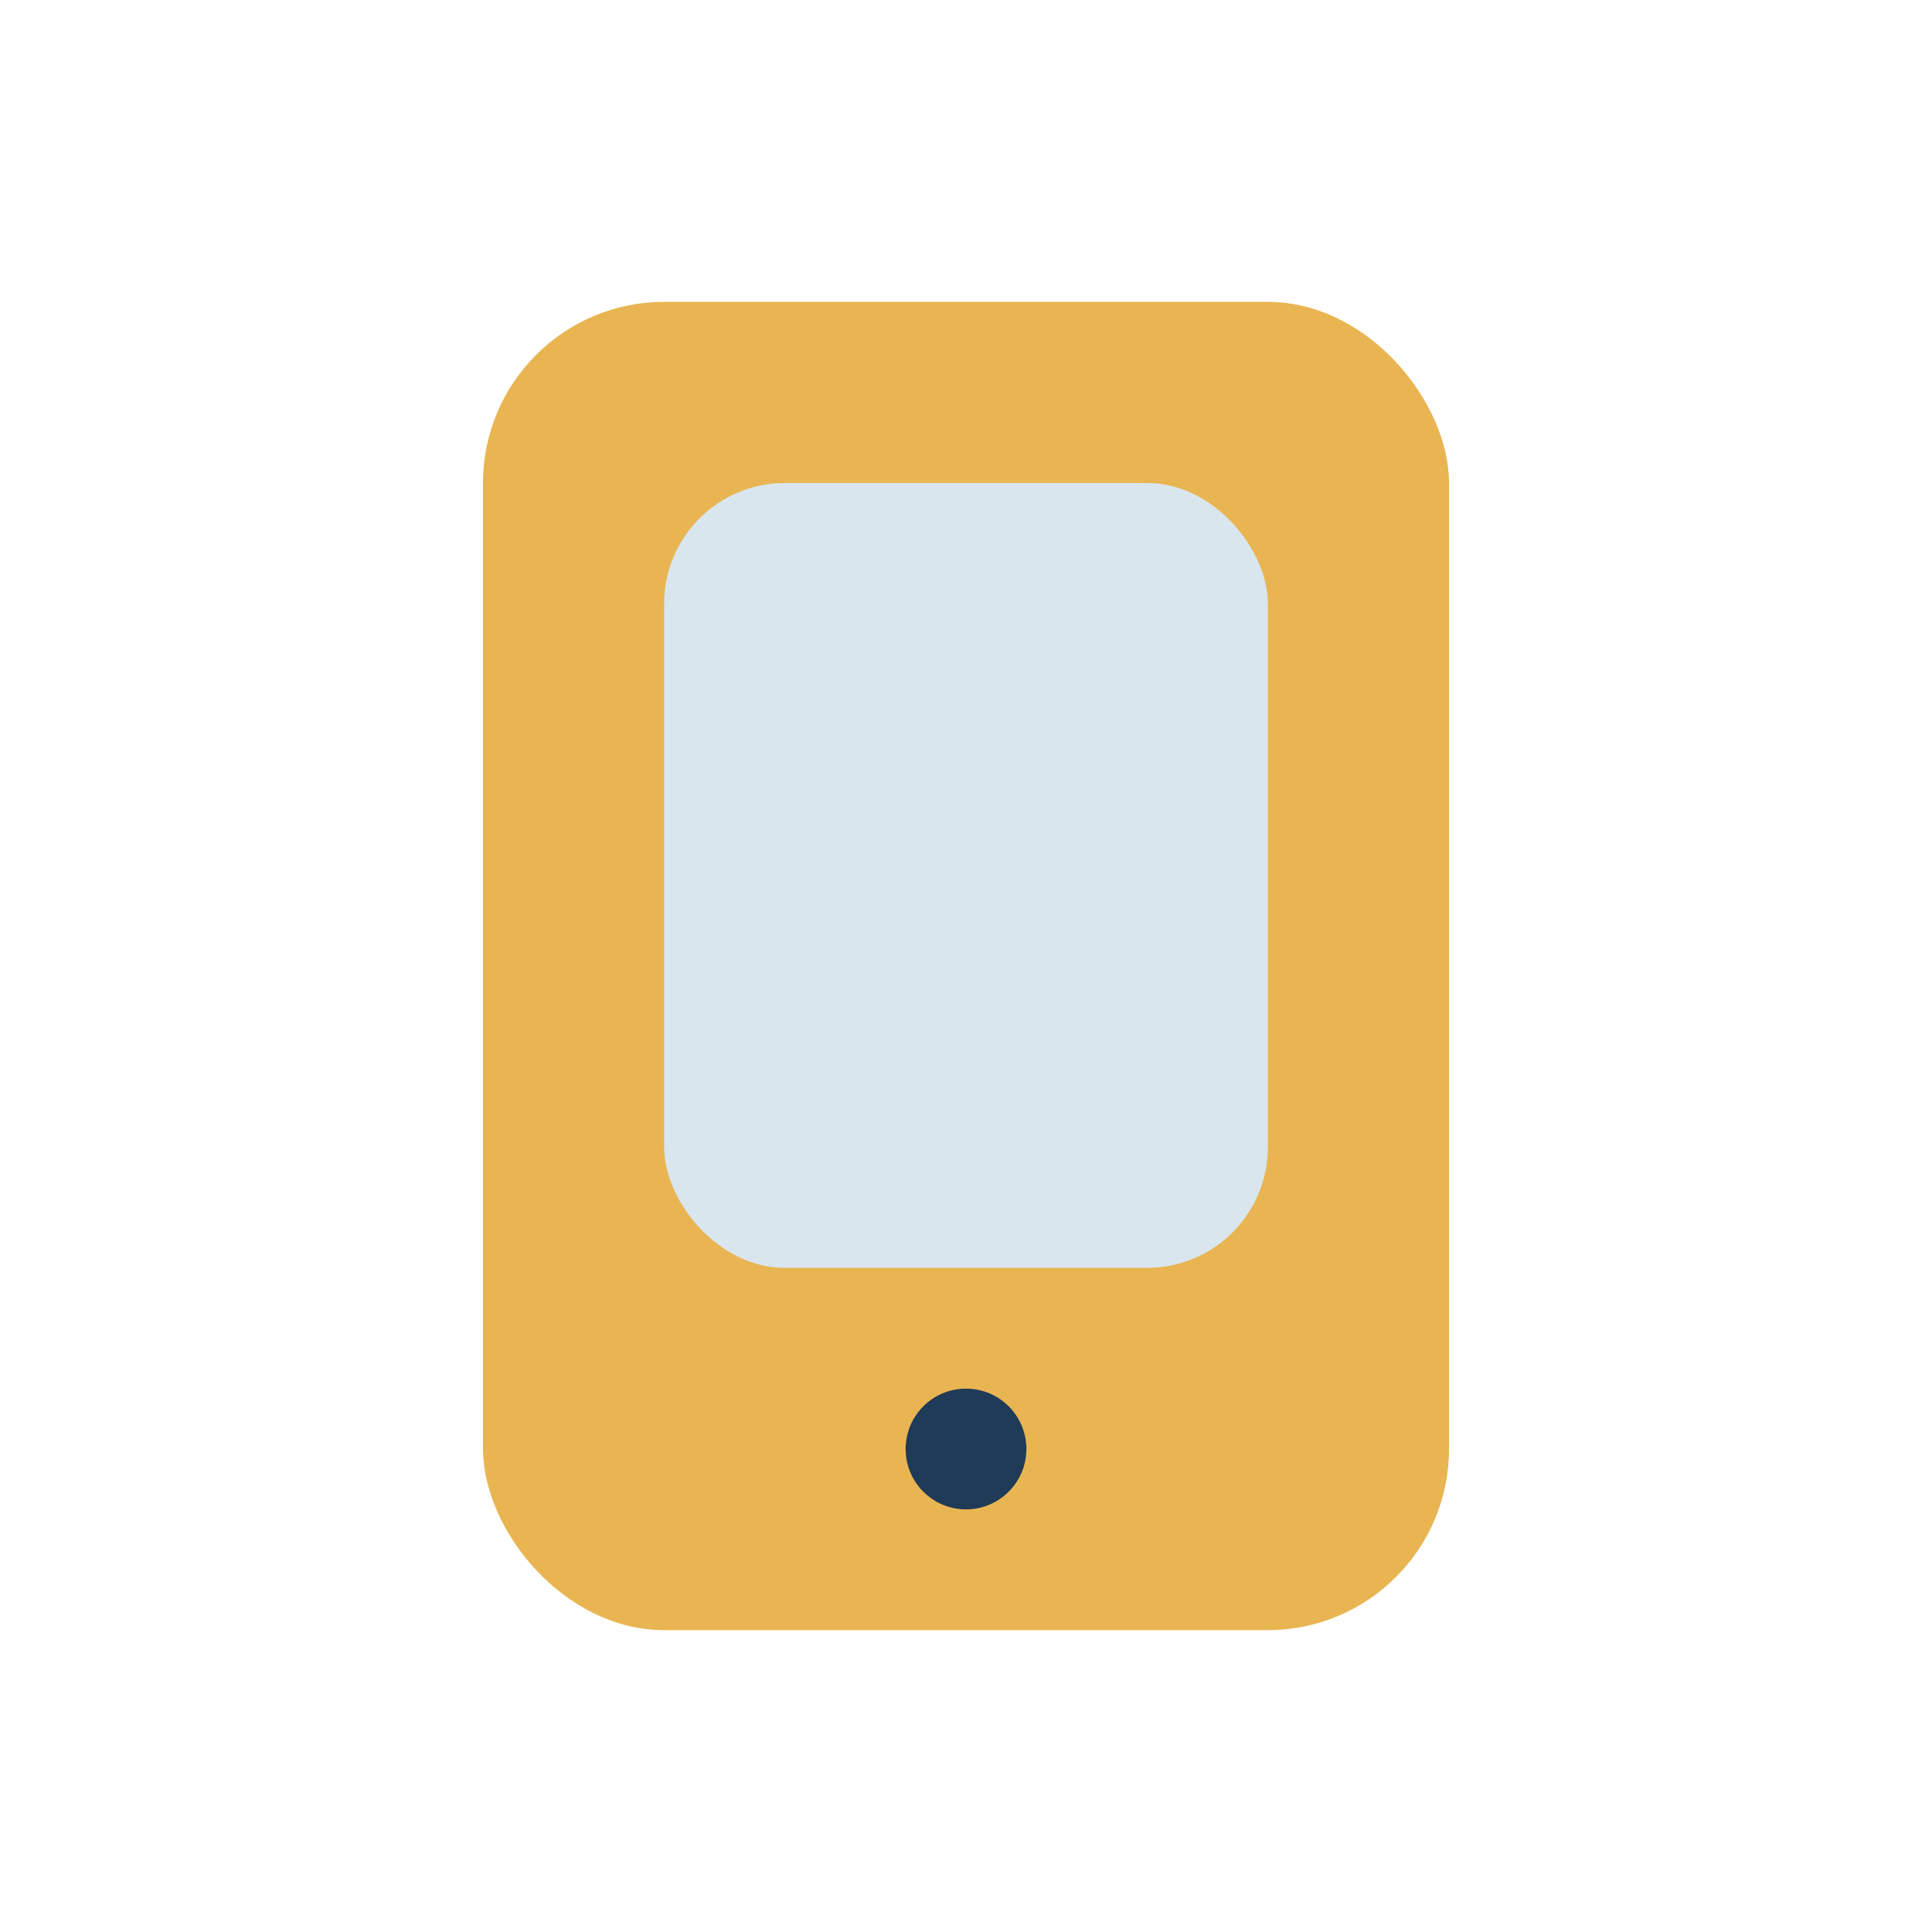
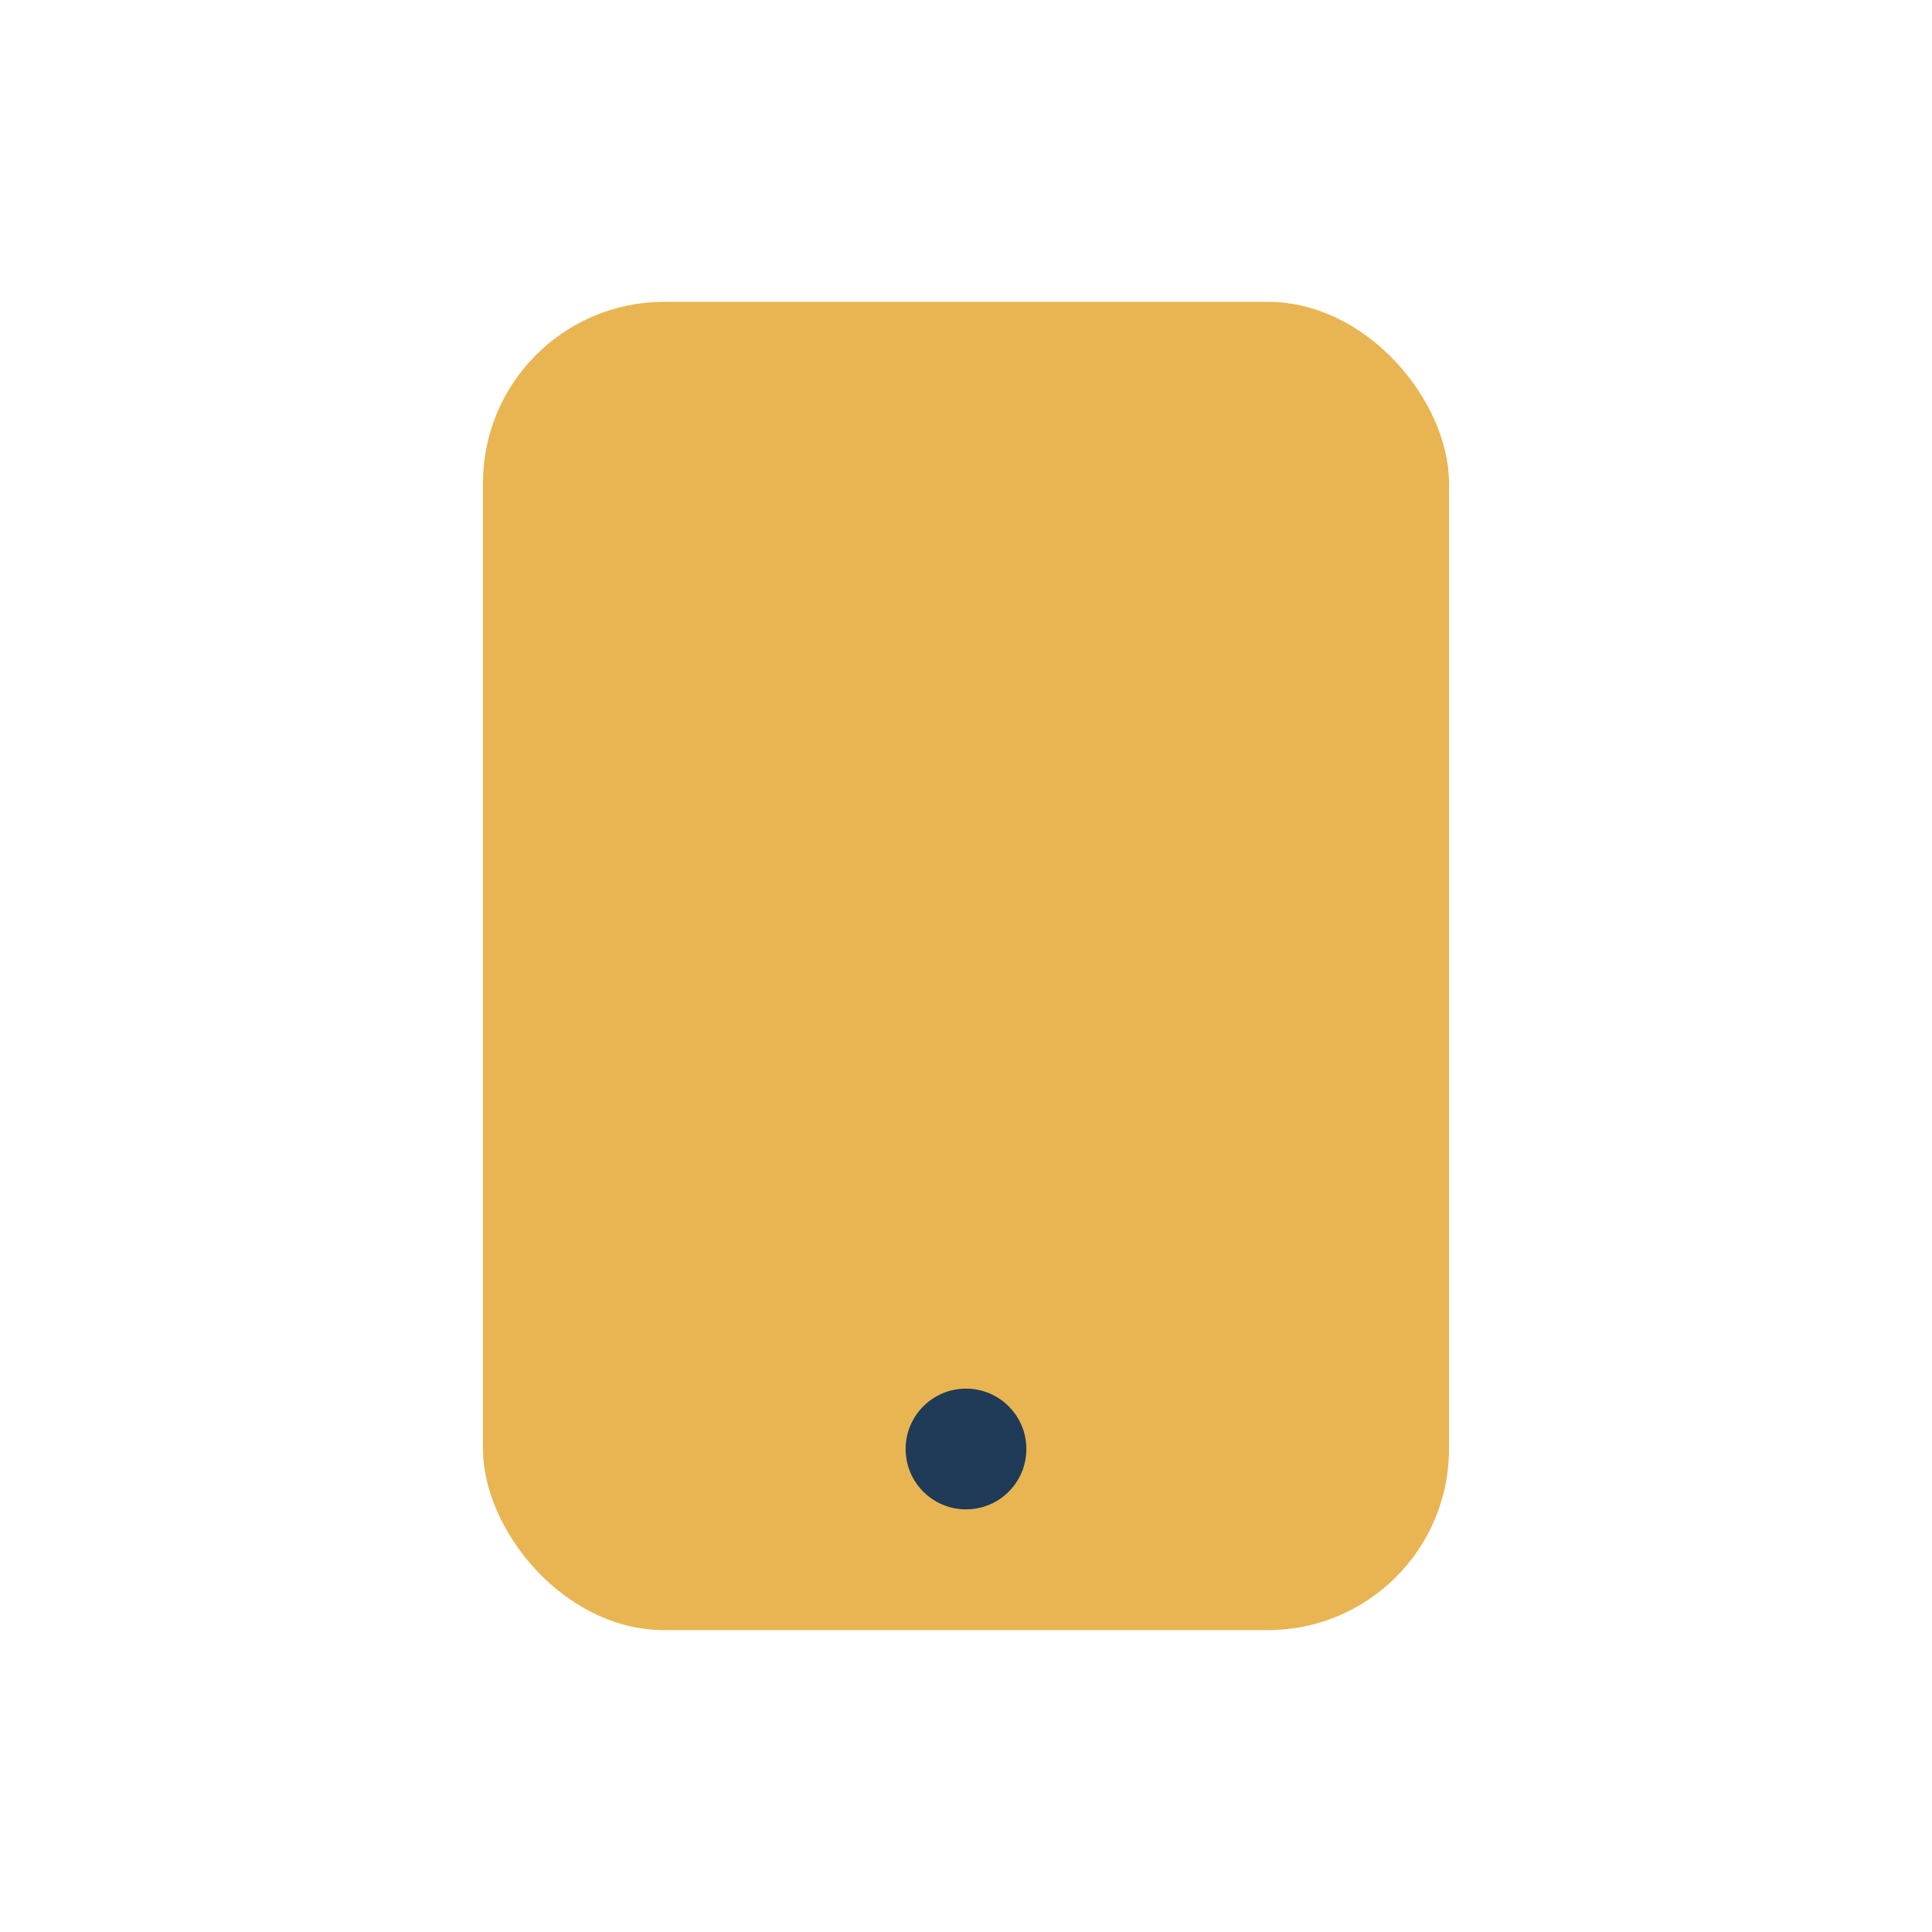
<svg xmlns="http://www.w3.org/2000/svg" width="32" height="32" viewBox="0 0 32 32">
  <rect x="8" y="5" width="16" height="22" rx="3" fill="#E9B552" />
-   <rect x="11" y="8" width="10" height="13" rx="2" fill="#D9E6EE" />
  <circle cx="16" cy="24" r="1" fill="#1F3B57" />
</svg>